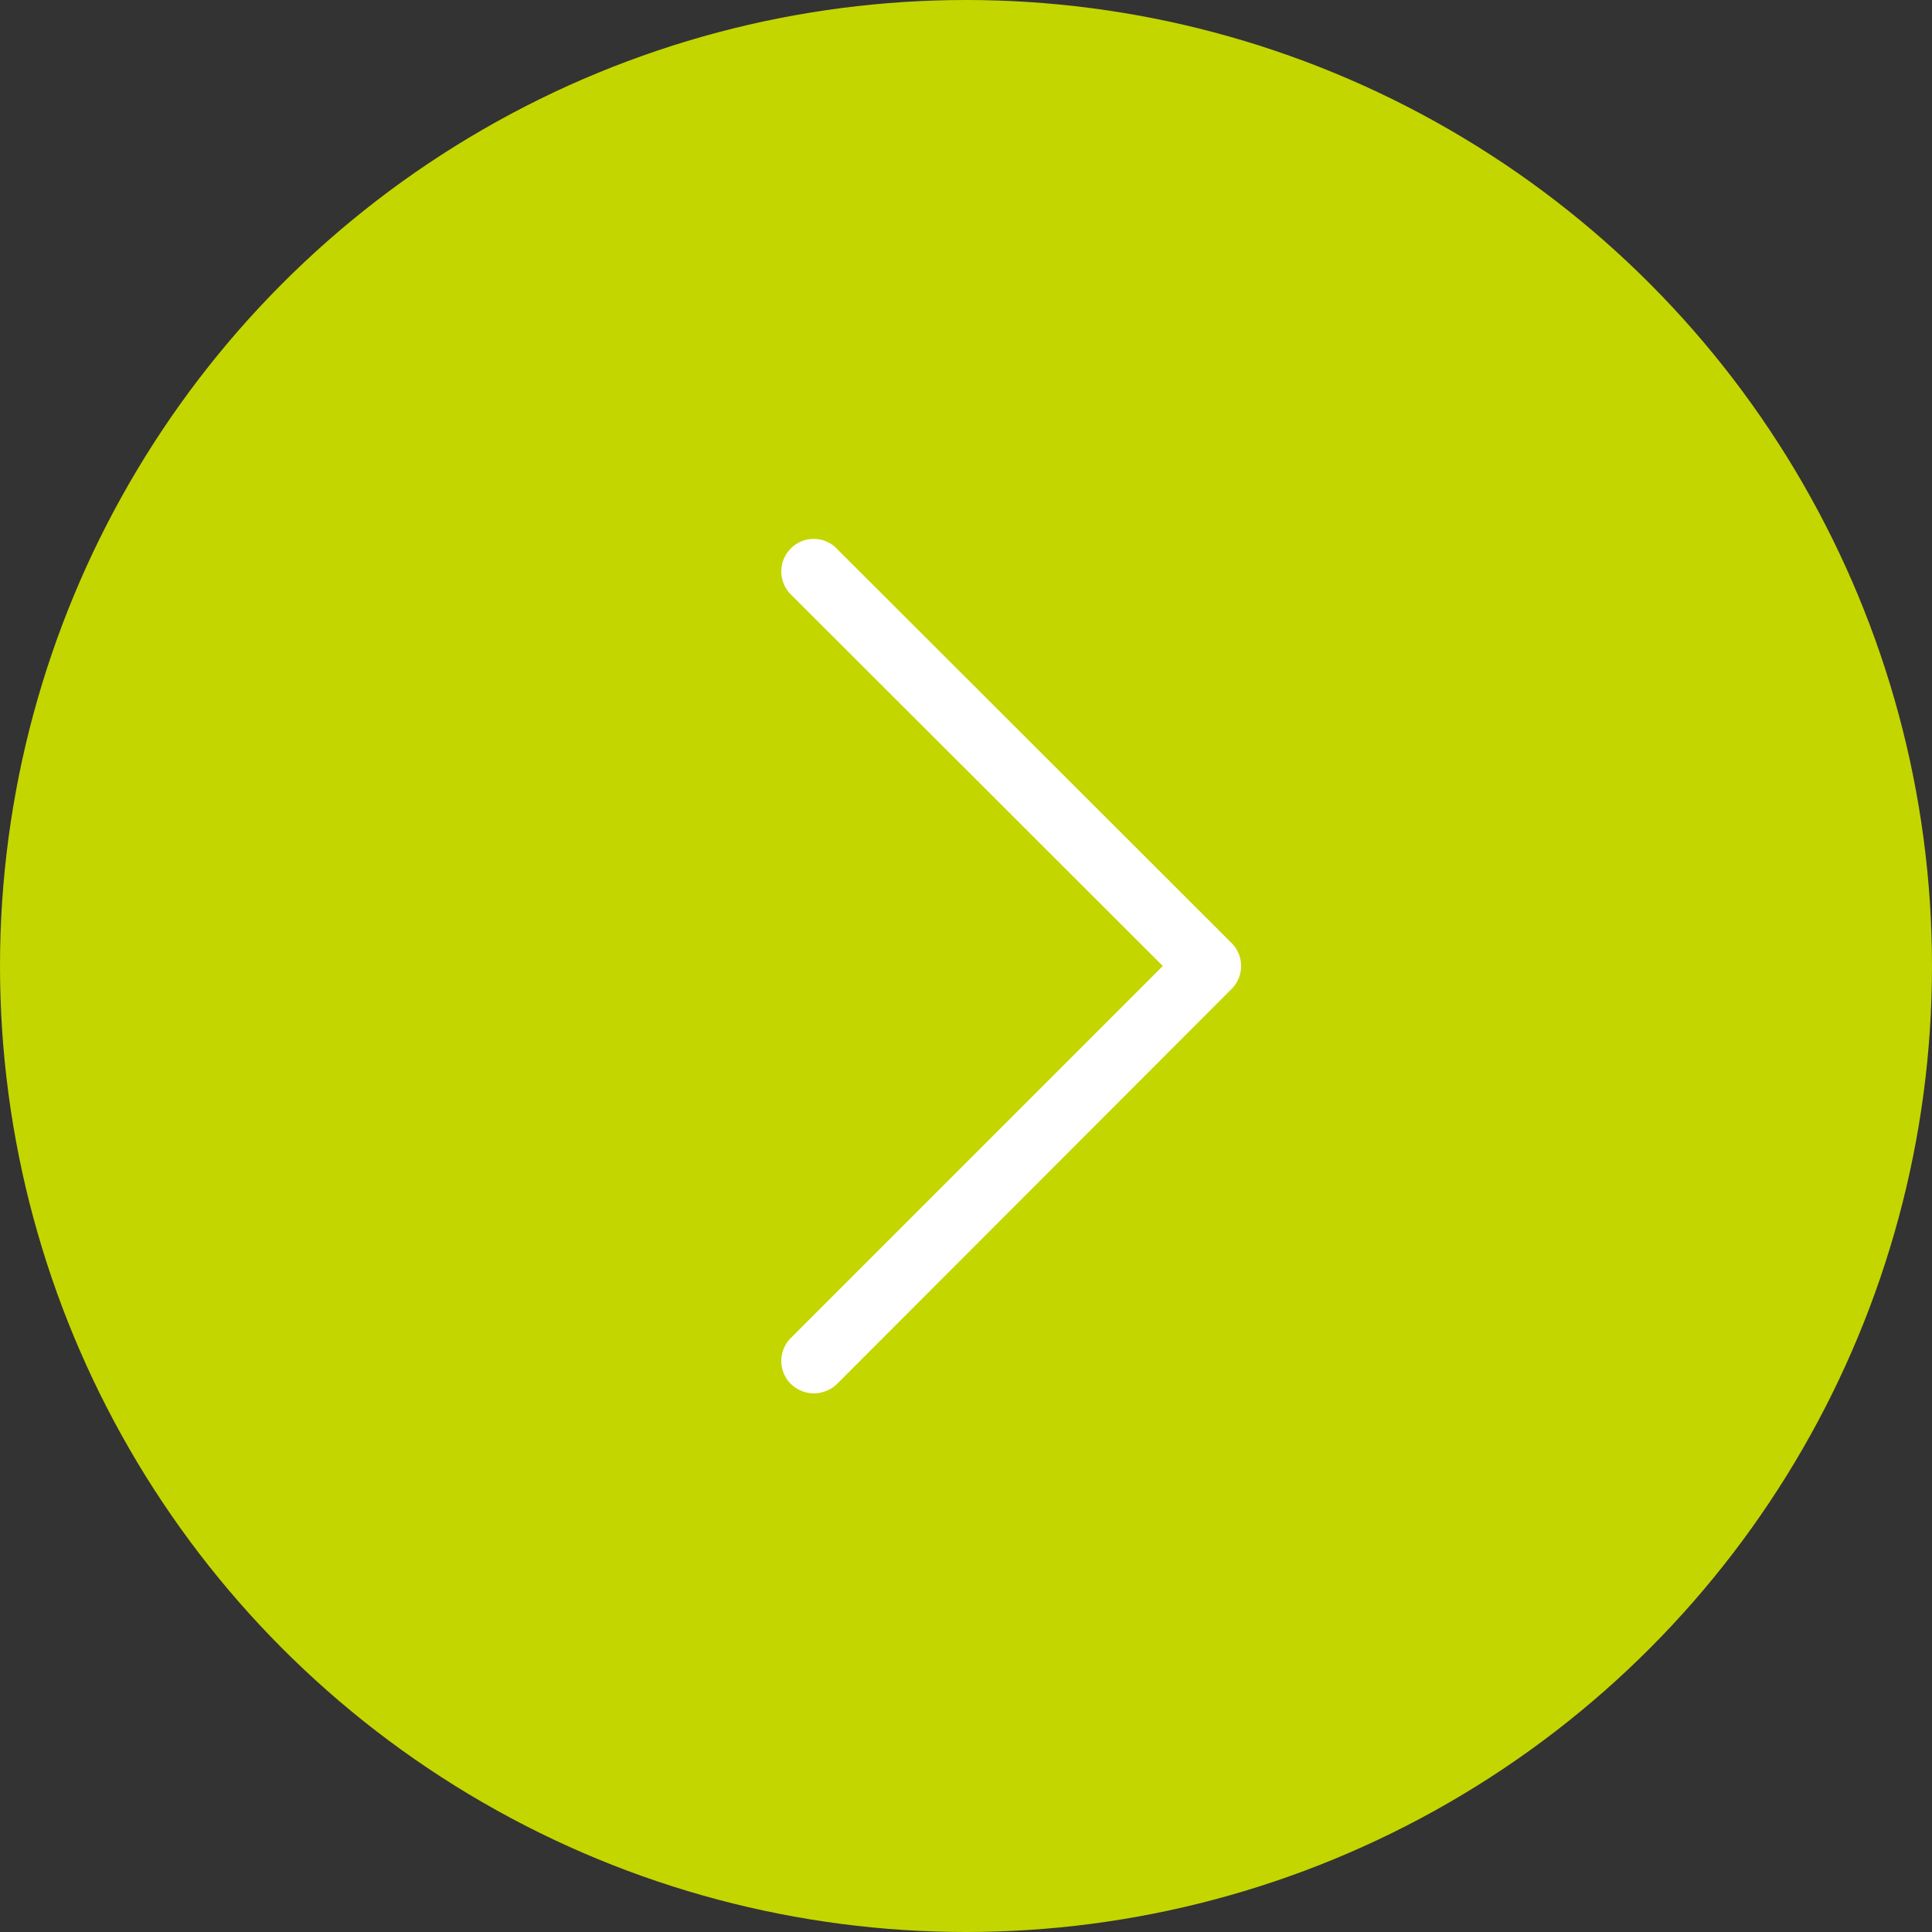
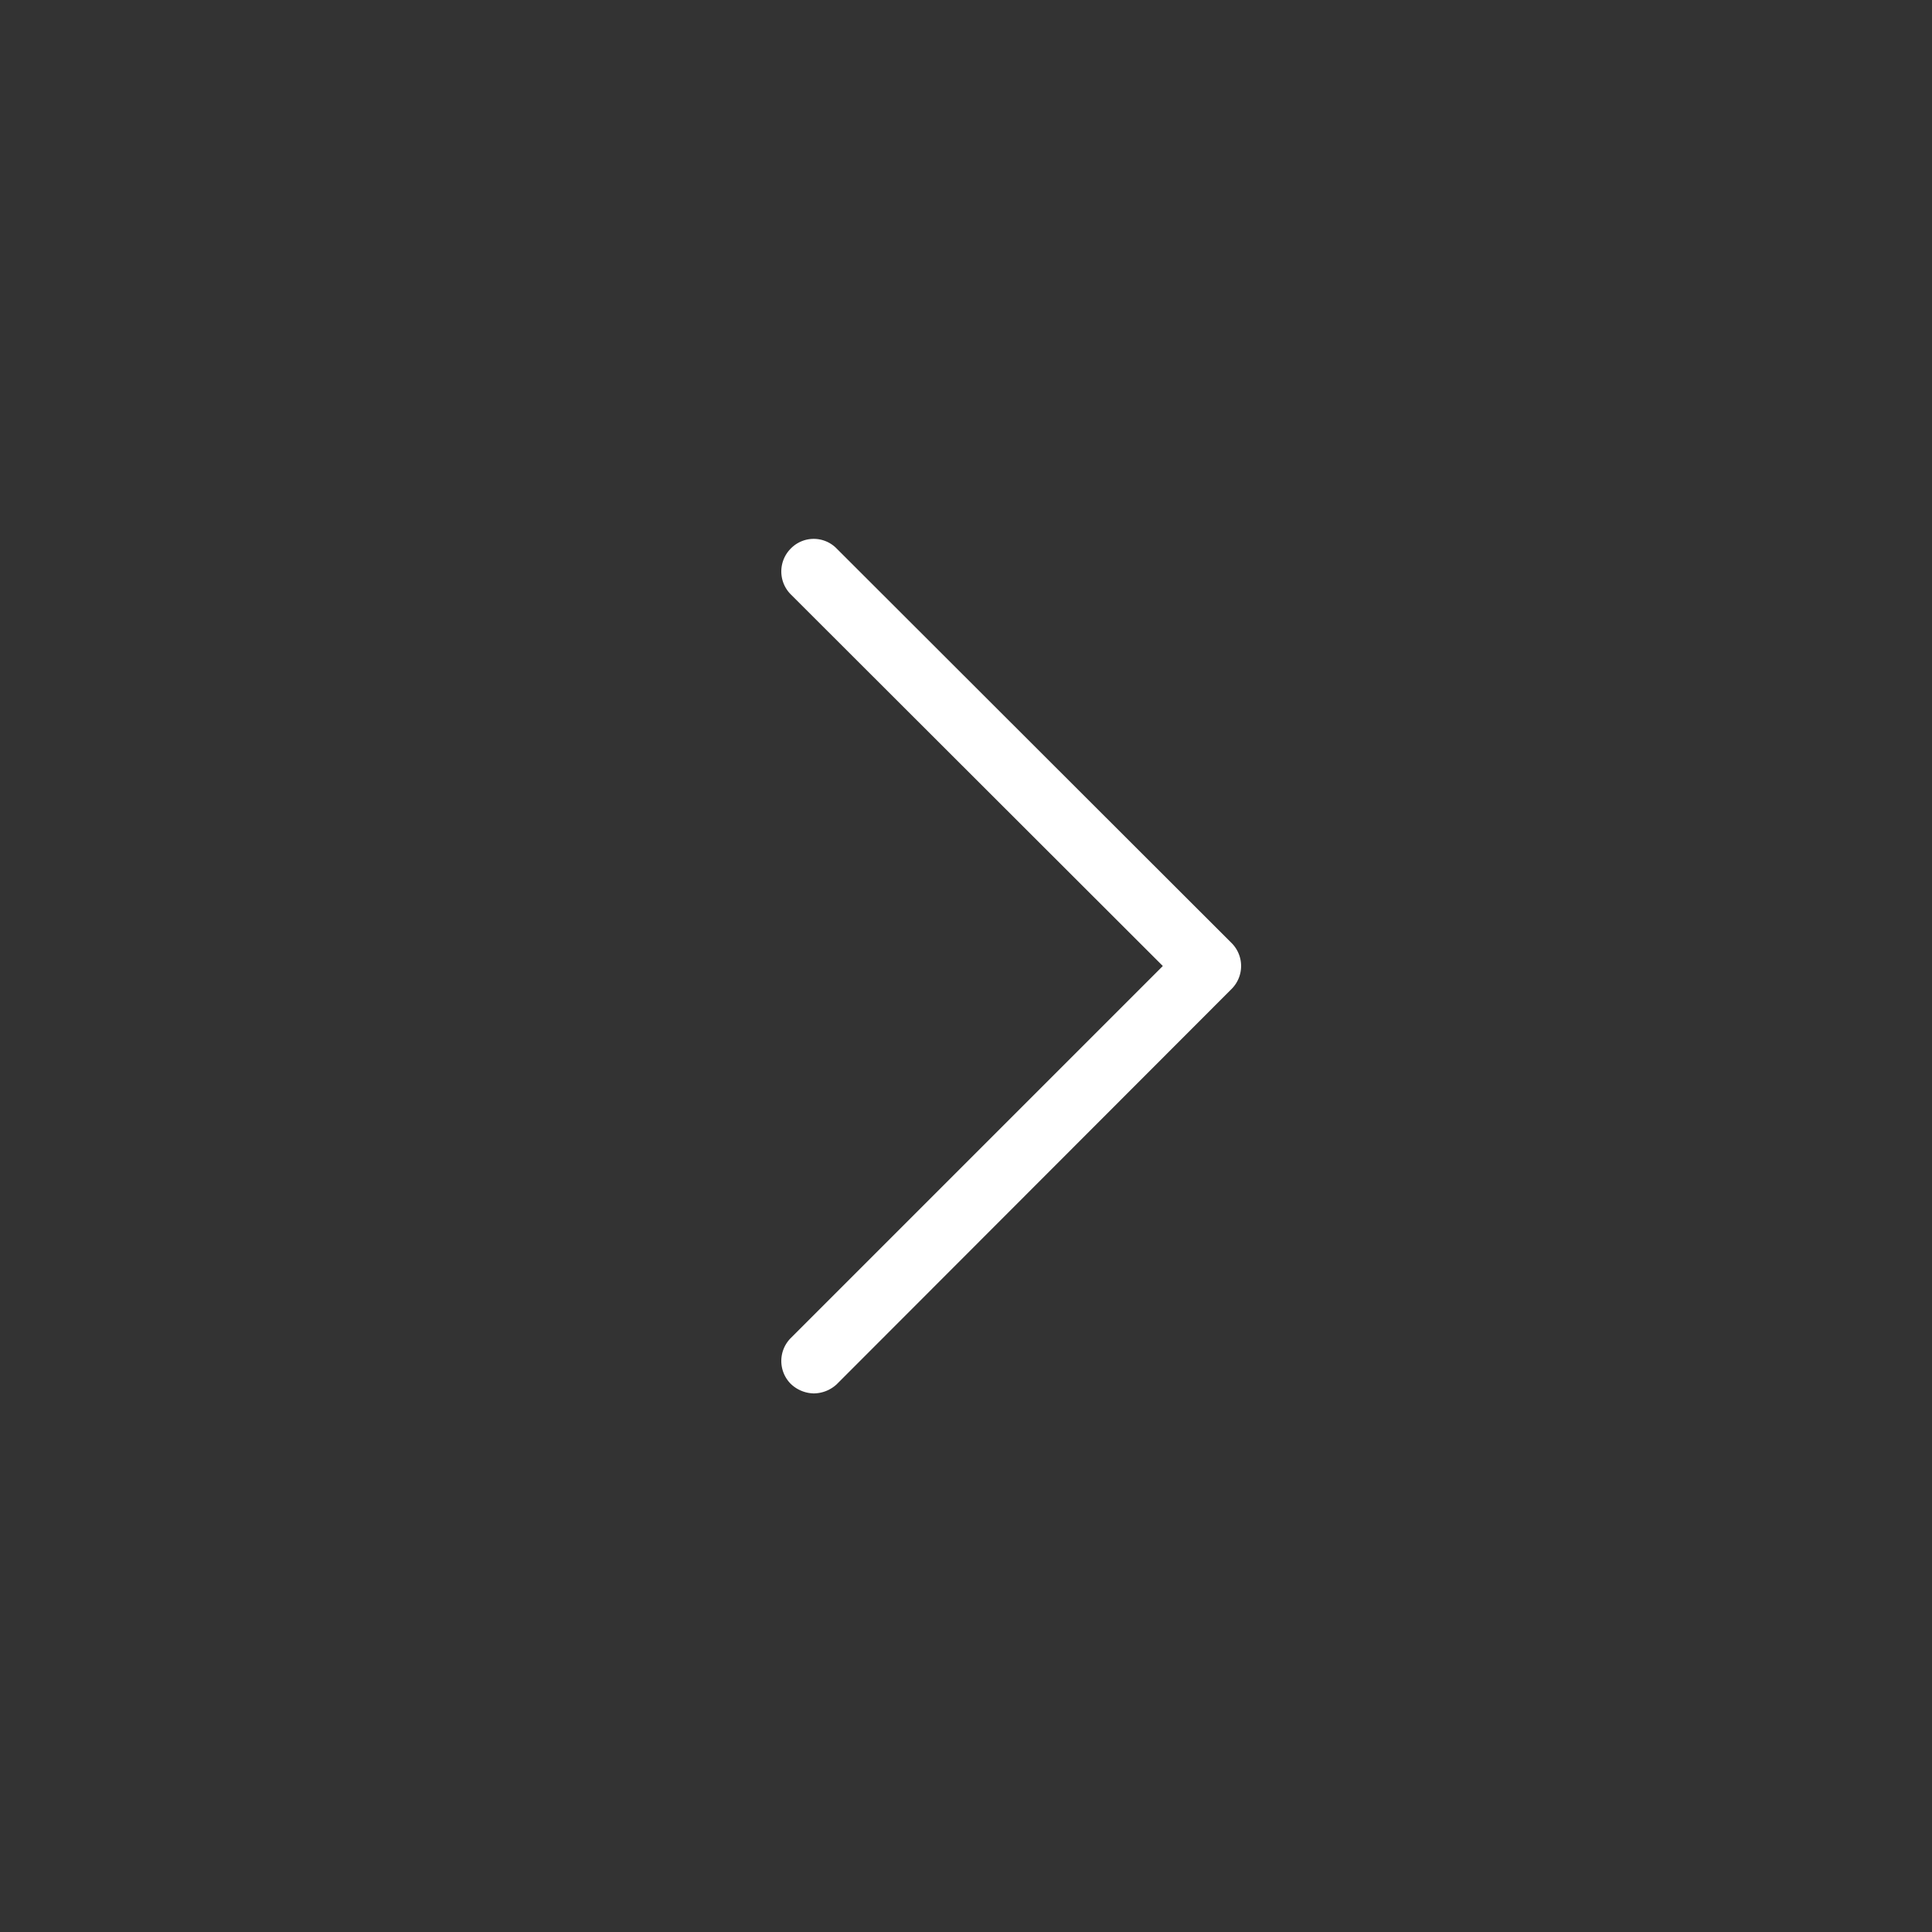
<svg xmlns="http://www.w3.org/2000/svg" viewBox="0 0 44.66 44.66">
  <rect x="0" y="0" width="44.66" height="44.66" fill="#333333" stroke="none" />
  <defs>
    <style>.cls-1{fill:#c3d600;}.cls-2{fill:#fff;}</style>
  </defs>
  <g id="Layer_2" data-name="Layer 2">
    <g id="Layer_1-2" data-name="Layer 1">
-       <circle class="cls-1" cx="22.33" cy="22.33" r="22.33" />
      <path class="cls-2" d="M18.81,32.21a.79.79,0,0,1-.53-.22.75.75,0,0,1,0-1.06l8.6-8.6-8.6-8.59a.75.75,0,0,1,0-1.06.74.74,0,0,1,1.06,0l9.13,9.12a.75.75,0,0,1,0,1.06L19.34,32A.79.79,0,0,1,18.81,32.21Z" />
    </g>
  </g>
</svg>